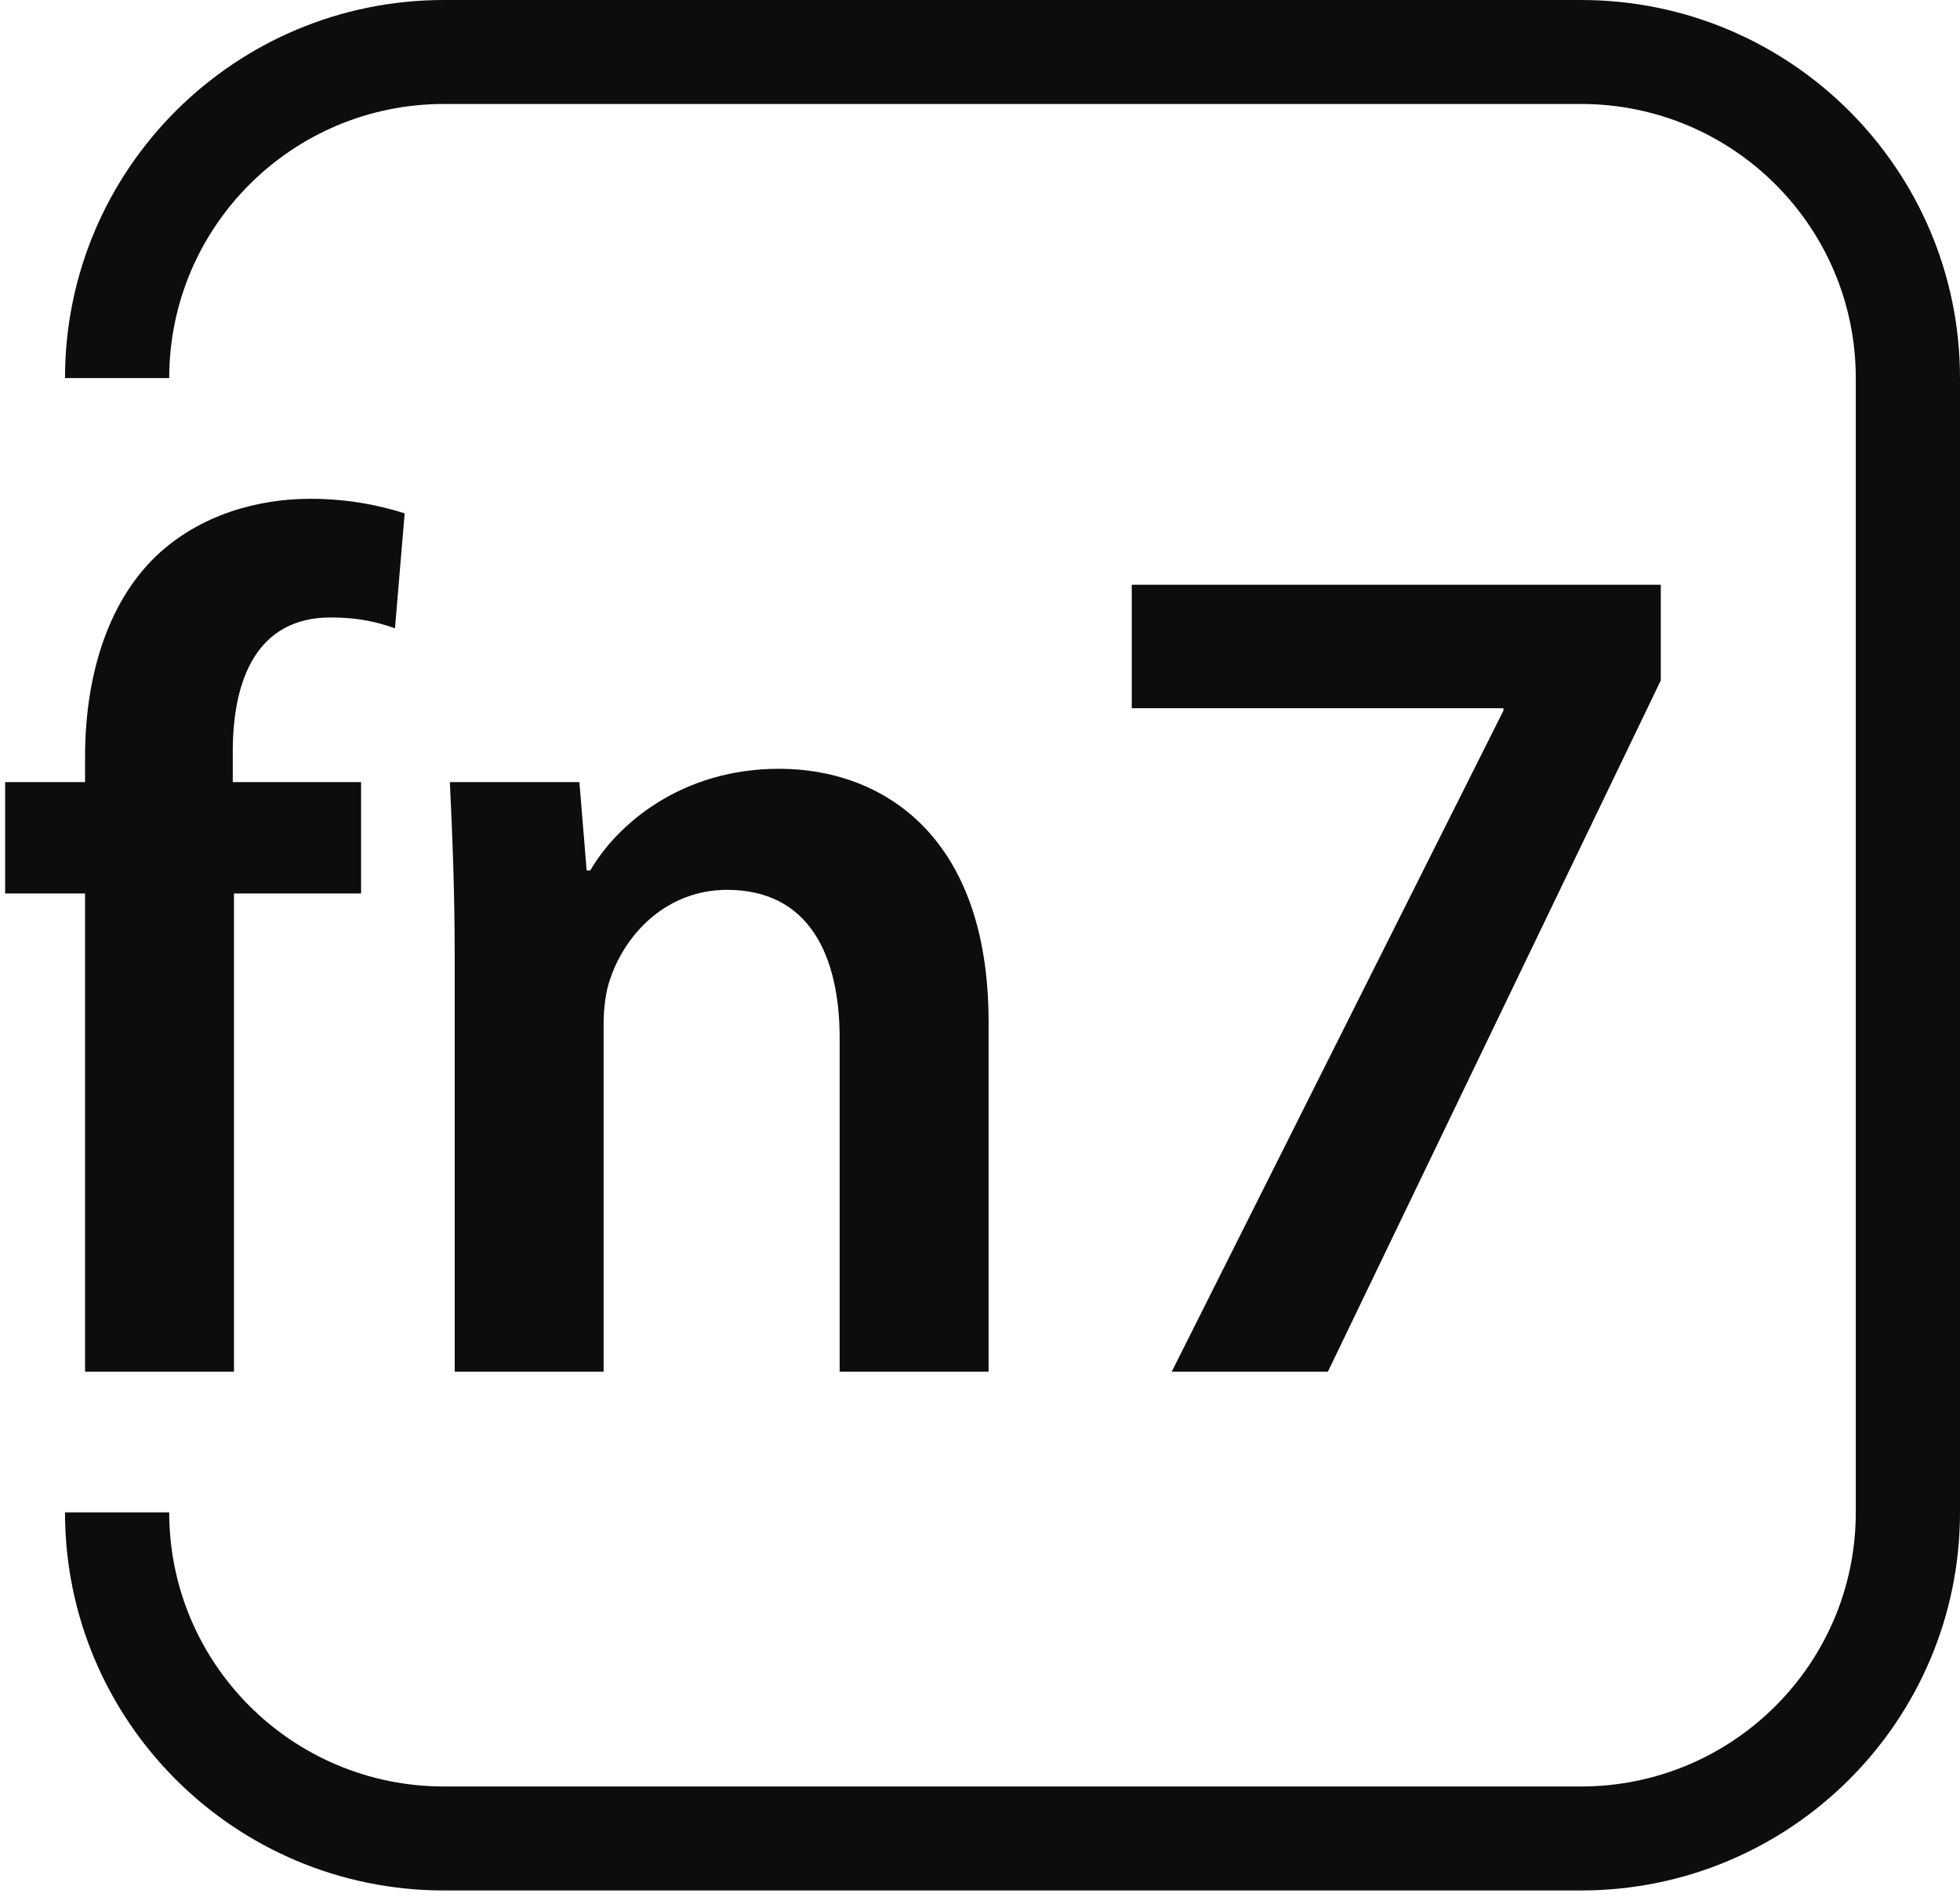
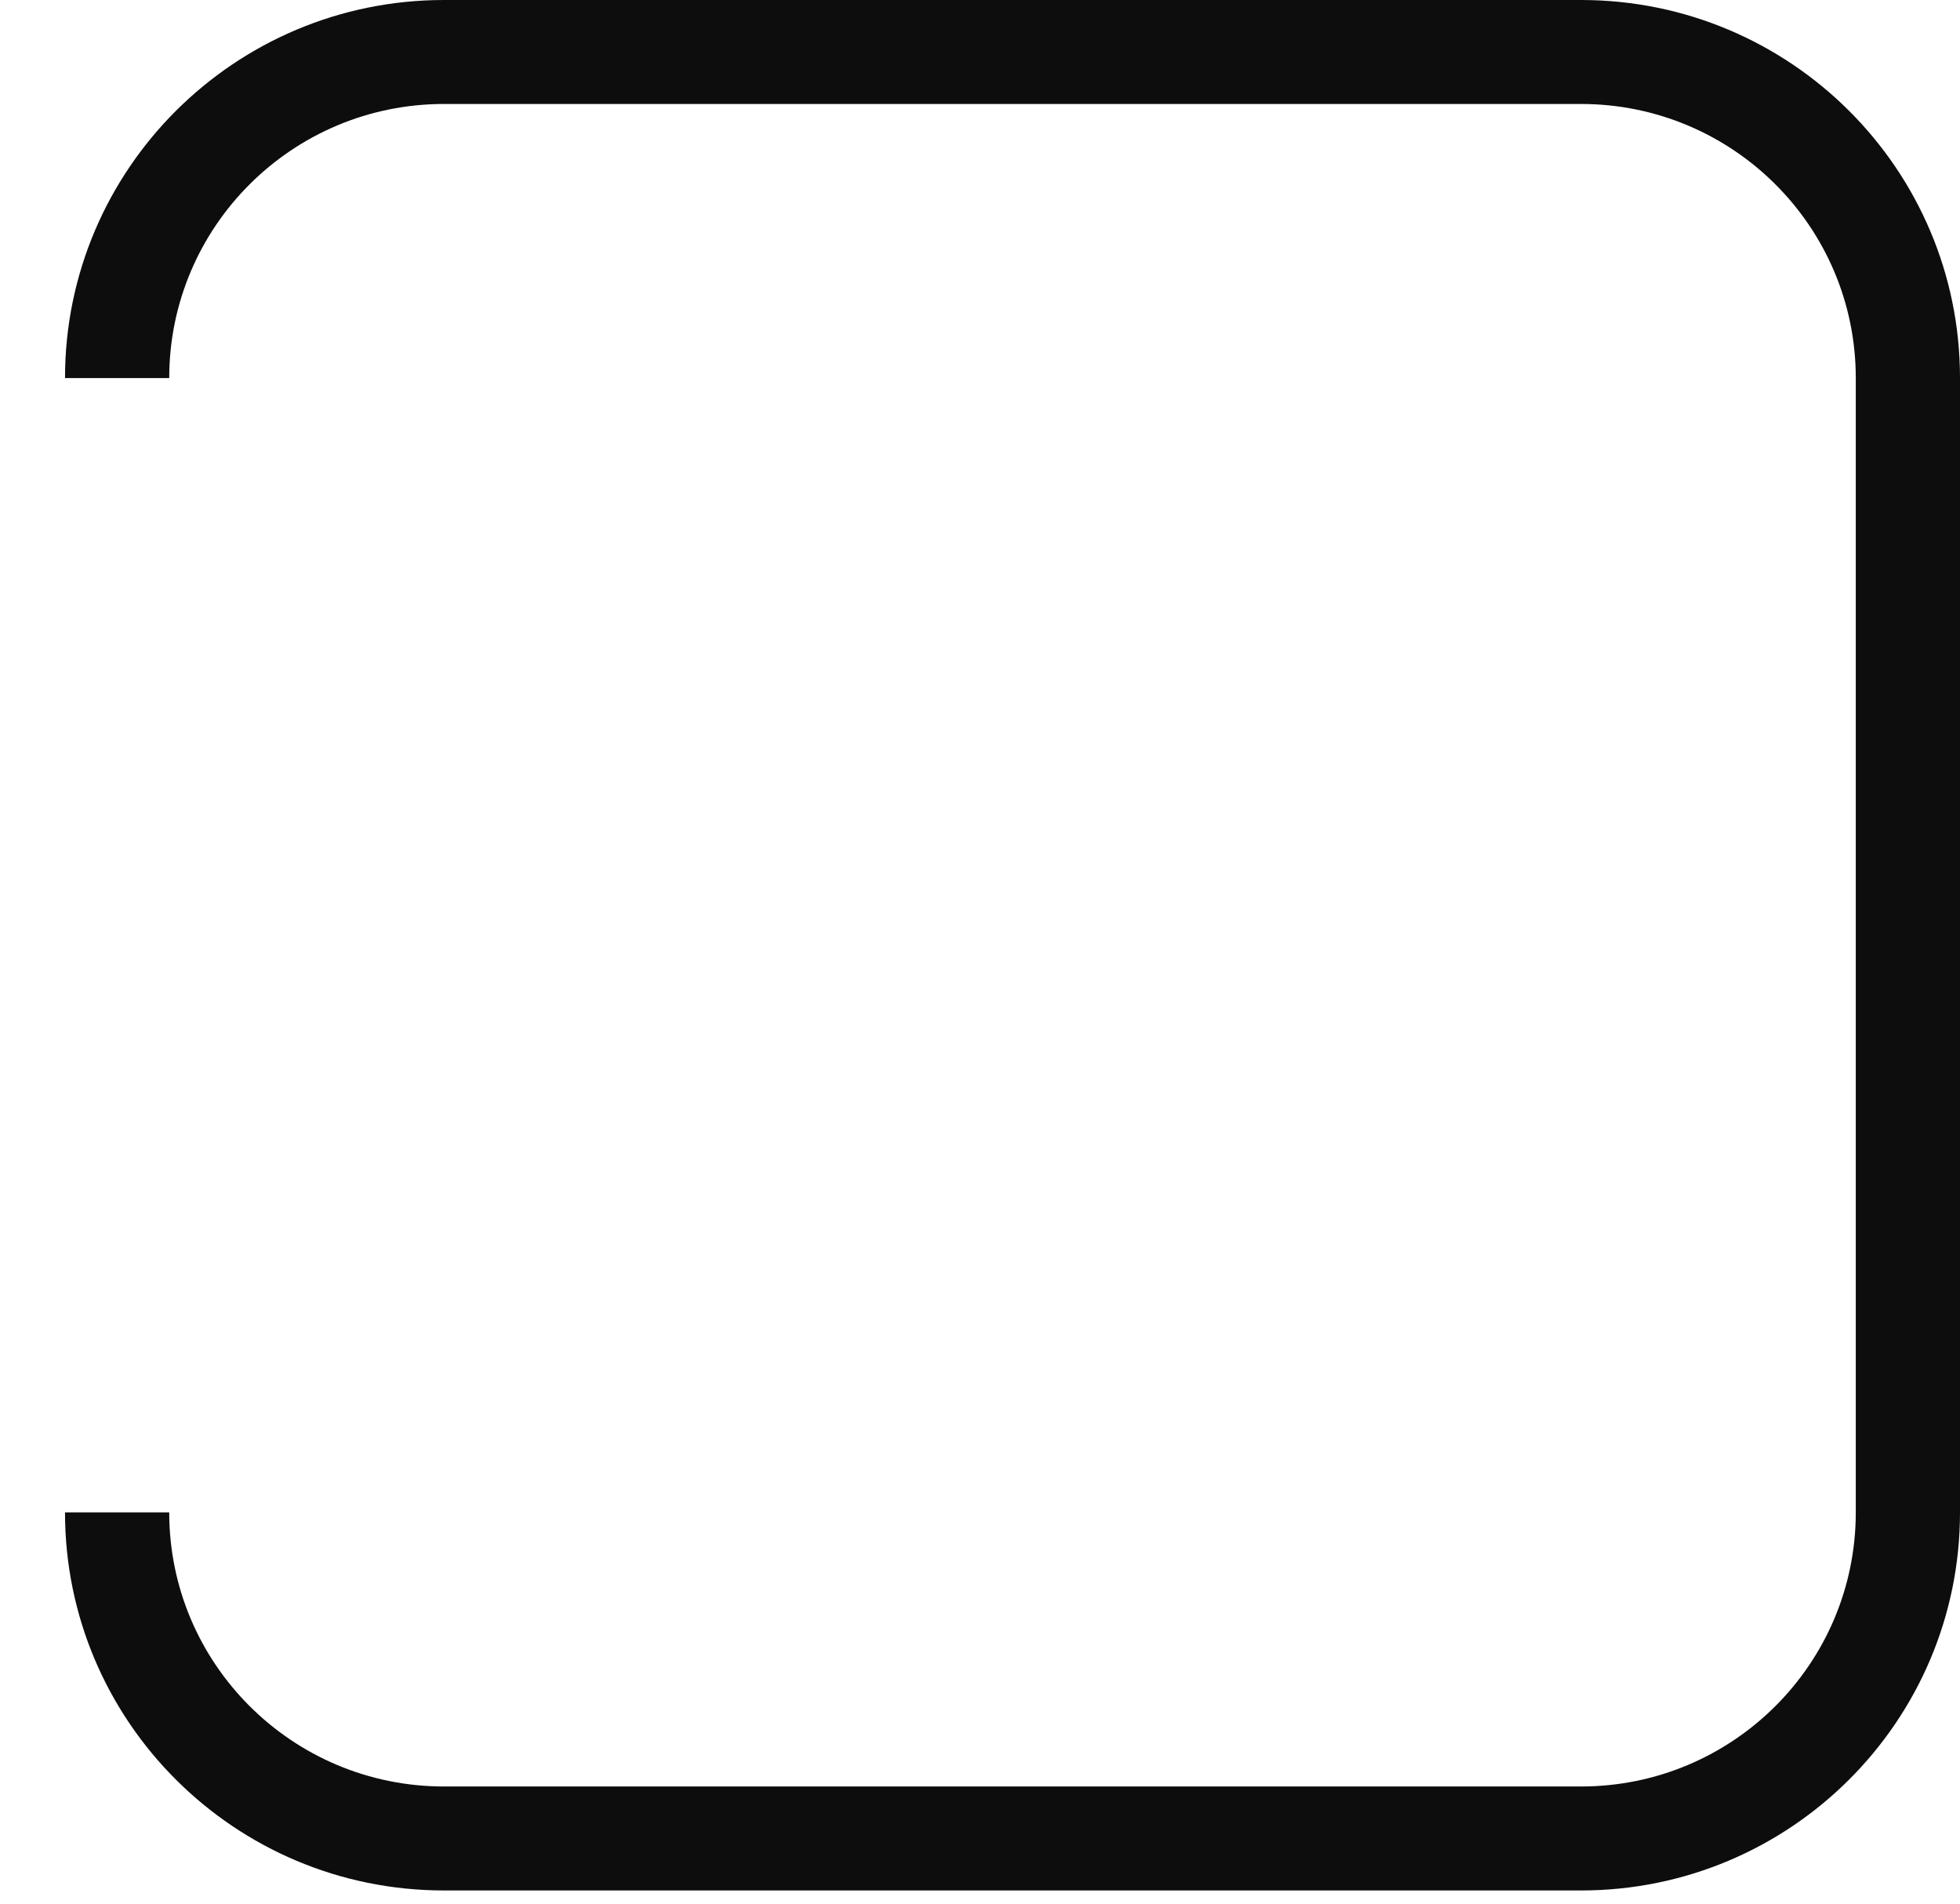
<svg xmlns="http://www.w3.org/2000/svg" width="139" height="135" viewBox="0 0 139 135" fill="none">
  <path fill-rule="evenodd" clip-rule="evenodd" d="M112.122 7.372H31.488C20.726 7.372 12.001 16.073 12.001 26.807L4.61 107.229H12.001C12.001 117.963 20.726 126.665 31.488 126.665H112.122C122.884 126.665 131.609 117.963 131.609 107.229V26.807C131.609 16.073 122.884 7.372 112.122 7.372ZM31.488 0C16.644 0 4.61 12.002 4.61 26.807H12.001L4.61 107.229C4.61 122.035 16.644 134.037 31.488 134.037H112.122C126.966 134.037 139 122.035 139 107.229V26.807C139 12.002 126.966 0 112.122 0H31.488Z" fill="#0D0D0D" />
-   <path d="M16.593 97.256V63.349H25.607V55.452H16.507V53.306C16.507 48.156 18.224 43.778 23.461 43.778C25.436 43.778 26.809 44.121 28.011 44.55L28.698 36.396C27.067 35.881 24.834 35.366 22.001 35.366C18.309 35.366 14.188 36.482 11.098 39.4C7.492 42.834 6.032 48.242 6.032 53.65V55.452H0.366V63.349H6.032V97.256H16.593Z" fill="#0D0D0D" />
-   <path d="M32.247 97.256H42.807V72.62C42.807 71.418 42.979 70.131 43.322 69.272C44.438 66.096 47.357 63.092 51.564 63.092C57.316 63.092 59.548 67.641 59.548 73.65V97.256H70.109V72.448C70.109 59.229 62.553 54.508 55.256 54.508C48.302 54.508 43.751 58.456 41.862 61.718H41.605L41.09 55.452H31.903C32.075 59.057 32.247 63.092 32.247 67.899V97.256Z" fill="#0D0D0D" />
-   <path d="M80.262 41.46V50.216H106.62V50.388L83.095 97.256H94.171L117.781 48.242V41.46H80.262Z" fill="#0D0D0D" />
</svg>